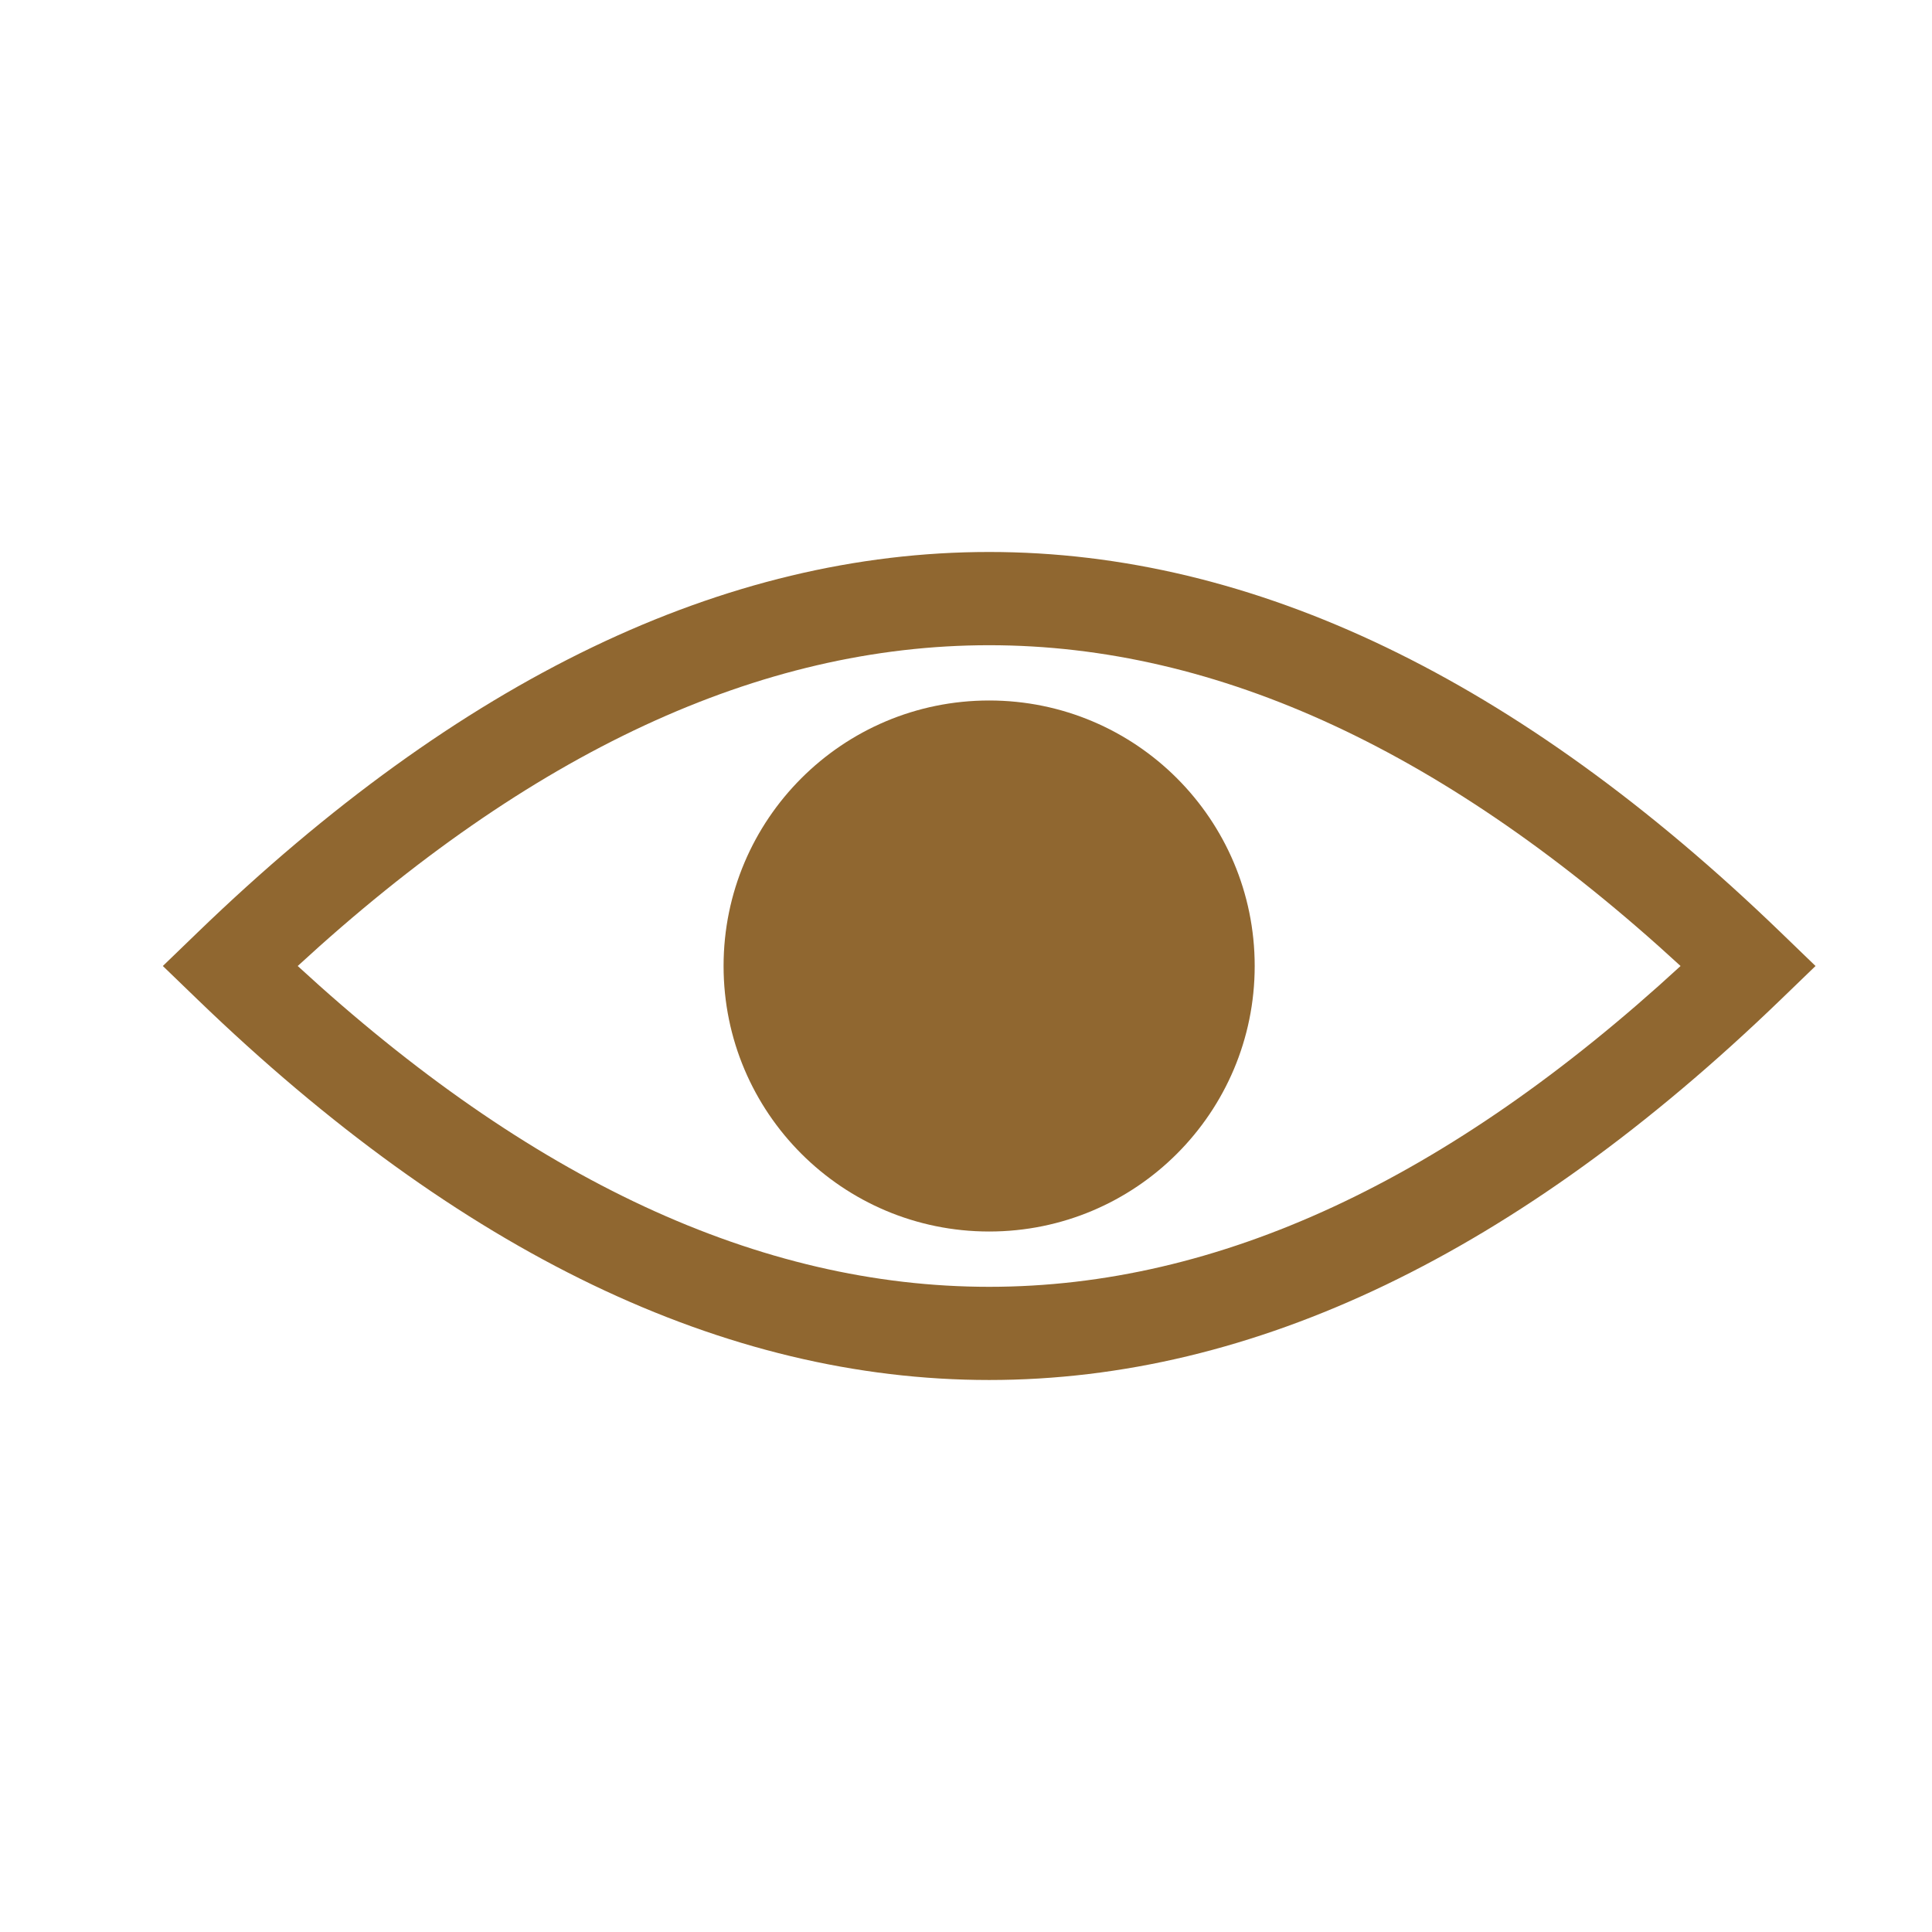
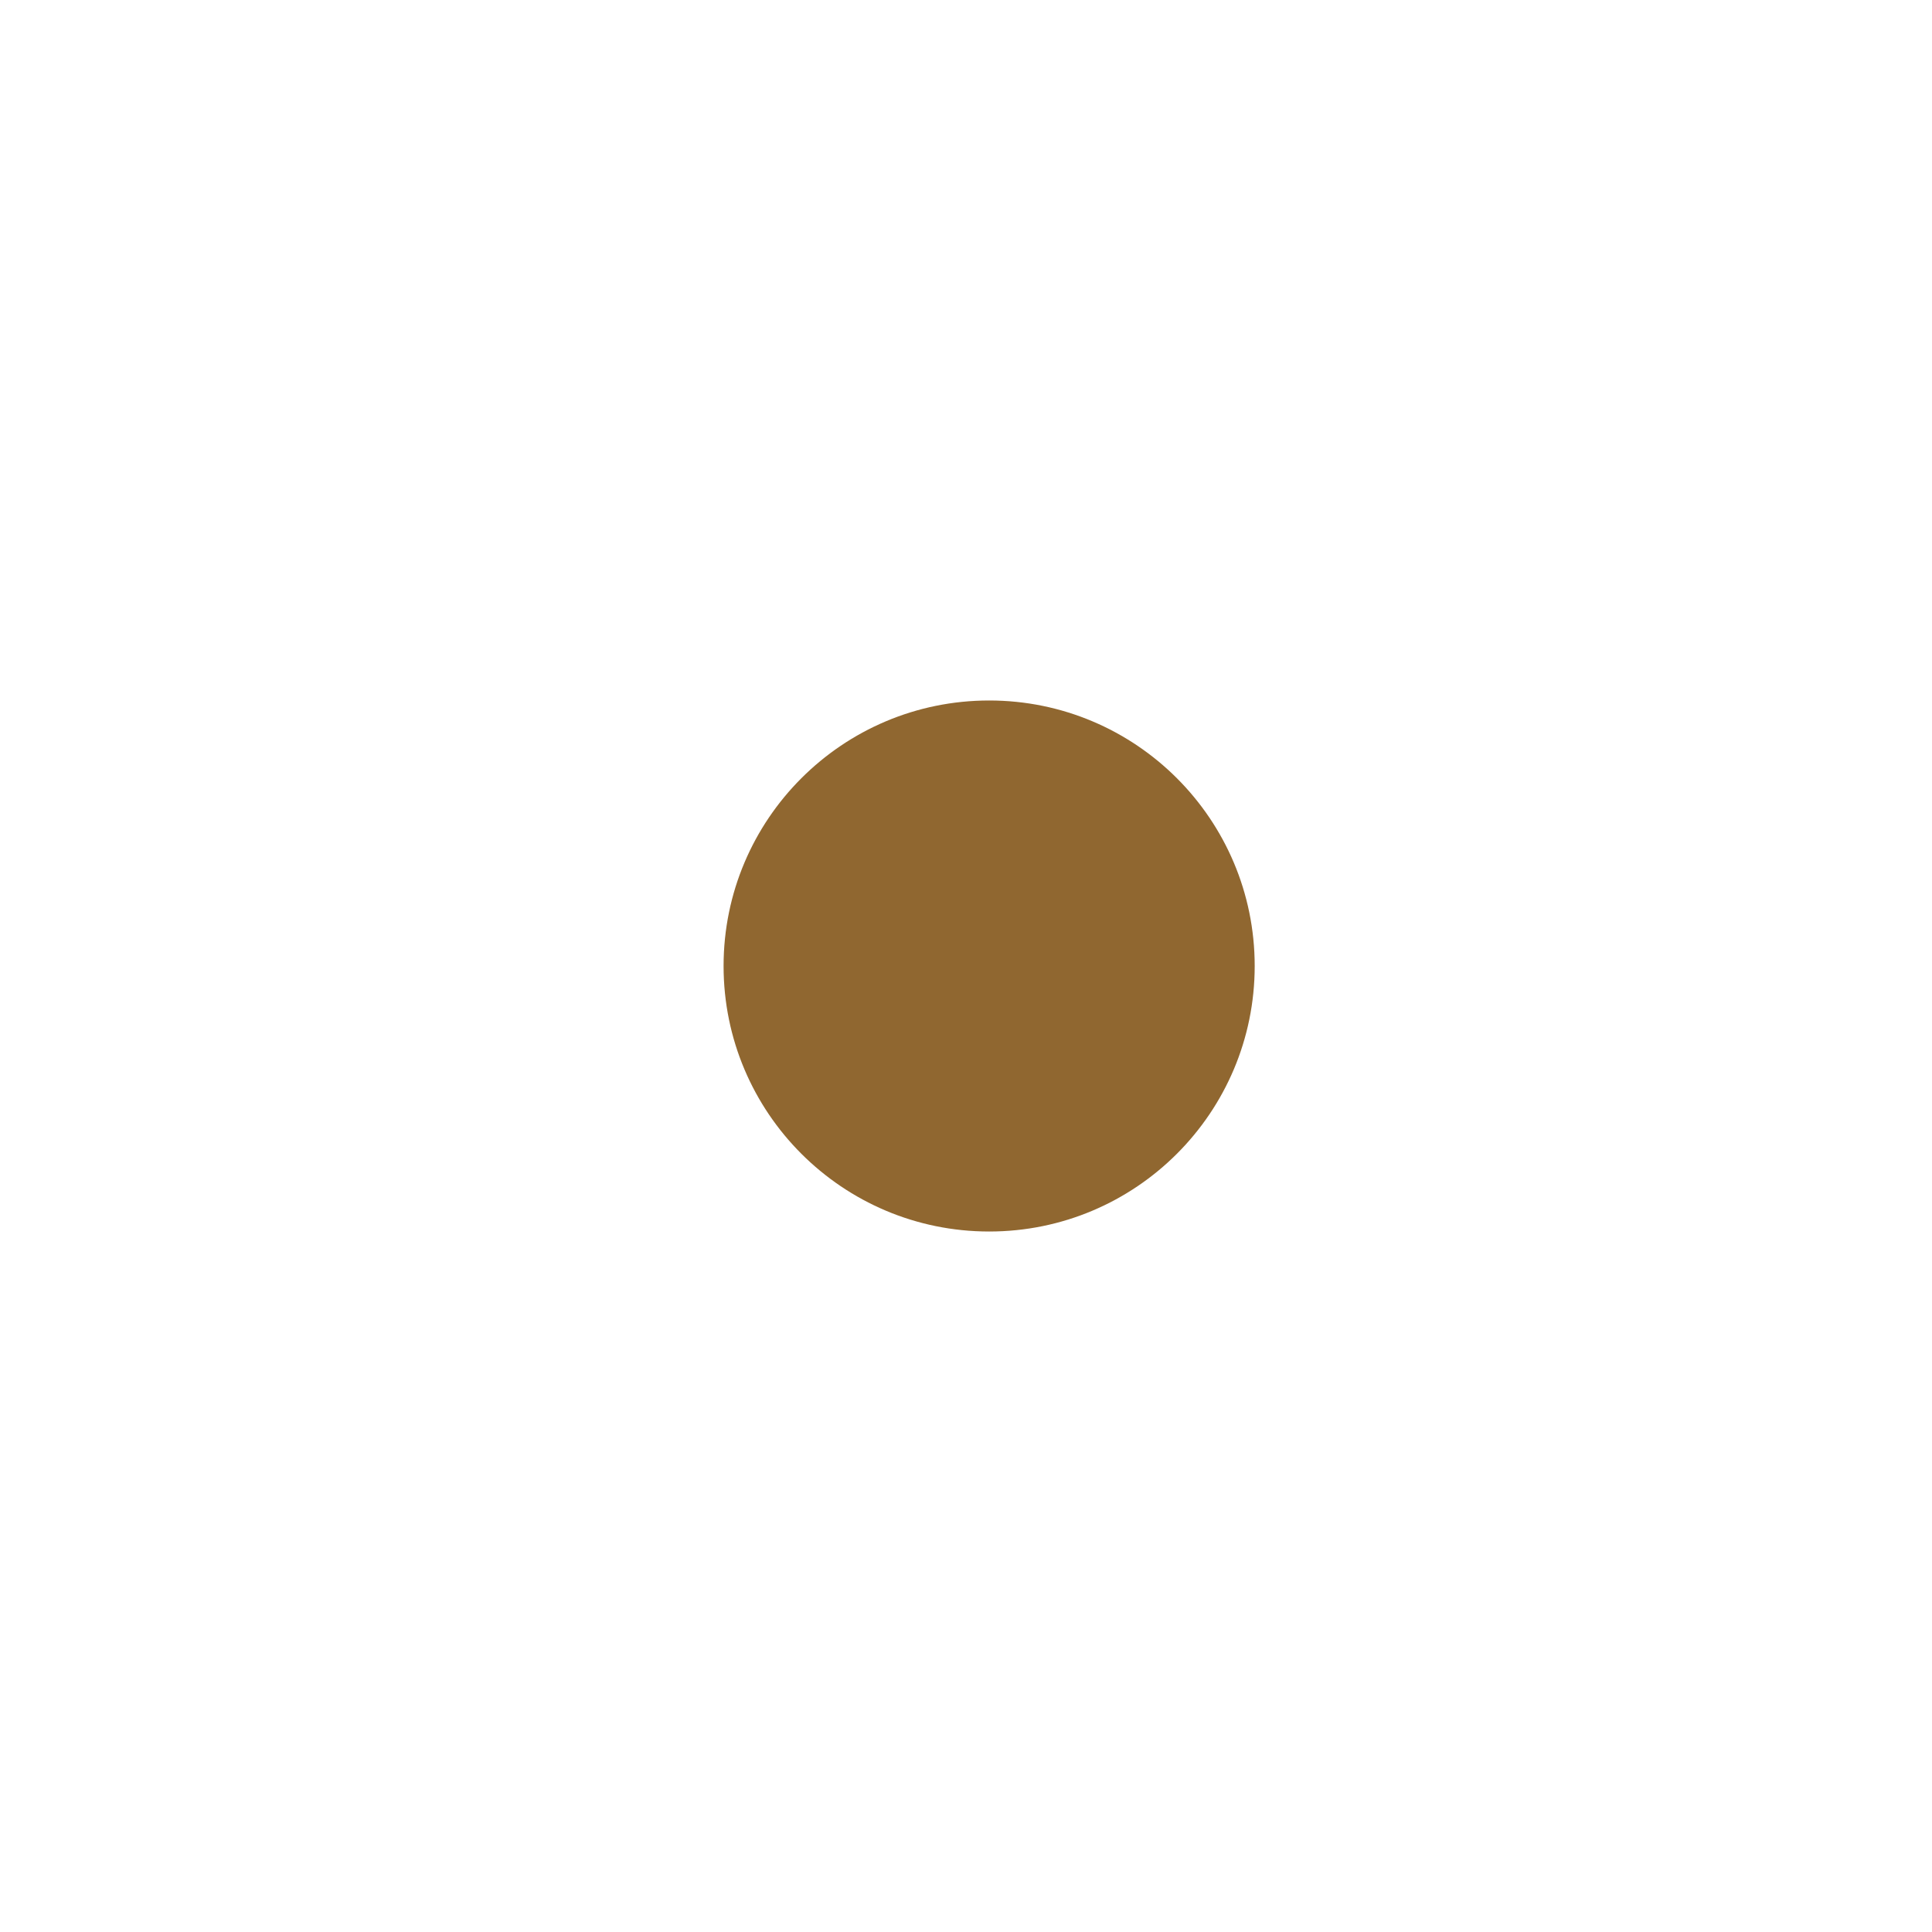
<svg xmlns="http://www.w3.org/2000/svg" style="isolation:isolate" viewBox="0 0 21 21" width="21pt" height="21pt">
  <defs>
    <clipPath id="_clipPath_xhERwxLU0uWdgipGfcF4BAsFMScsPEsM">
      <rect width="21" height="21" />
    </clipPath>
  </defs>
  <g clip-path="url(#_clipPath_xhERwxLU0uWdgipGfcF4BAsFMScsPEsM)">
-     <path d=" M 3.236 10.5 C 8.289 15.149 13.214 15.15 18.267 10.5 C 13.214 5.851 8.289 5.851 3.236 10.5 Z  M 10.752 15 C 7.877 15 5.002 13.621 2.147 10.864 L 1.77 10.5 L 2.147 10.136 C 7.856 4.621 13.647 4.621 19.357 10.136 L 19.734 10.5 L 19.357 10.864 C 16.502 13.621 13.627 15 10.752 15 Z " fill="rgb(144,103,48)" />
    <path d=" M 13.638 10.5 C 13.638 12.094 12.346 13.386 10.752 13.386 C 9.157 13.386 7.865 12.094 7.865 10.5 C 7.865 8.906 9.157 7.614 10.752 7.614 C 12.346 7.614 13.638 8.906 13.638 10.5 Z " fill="rgb(144,103,48)" />
  </g>
</svg>